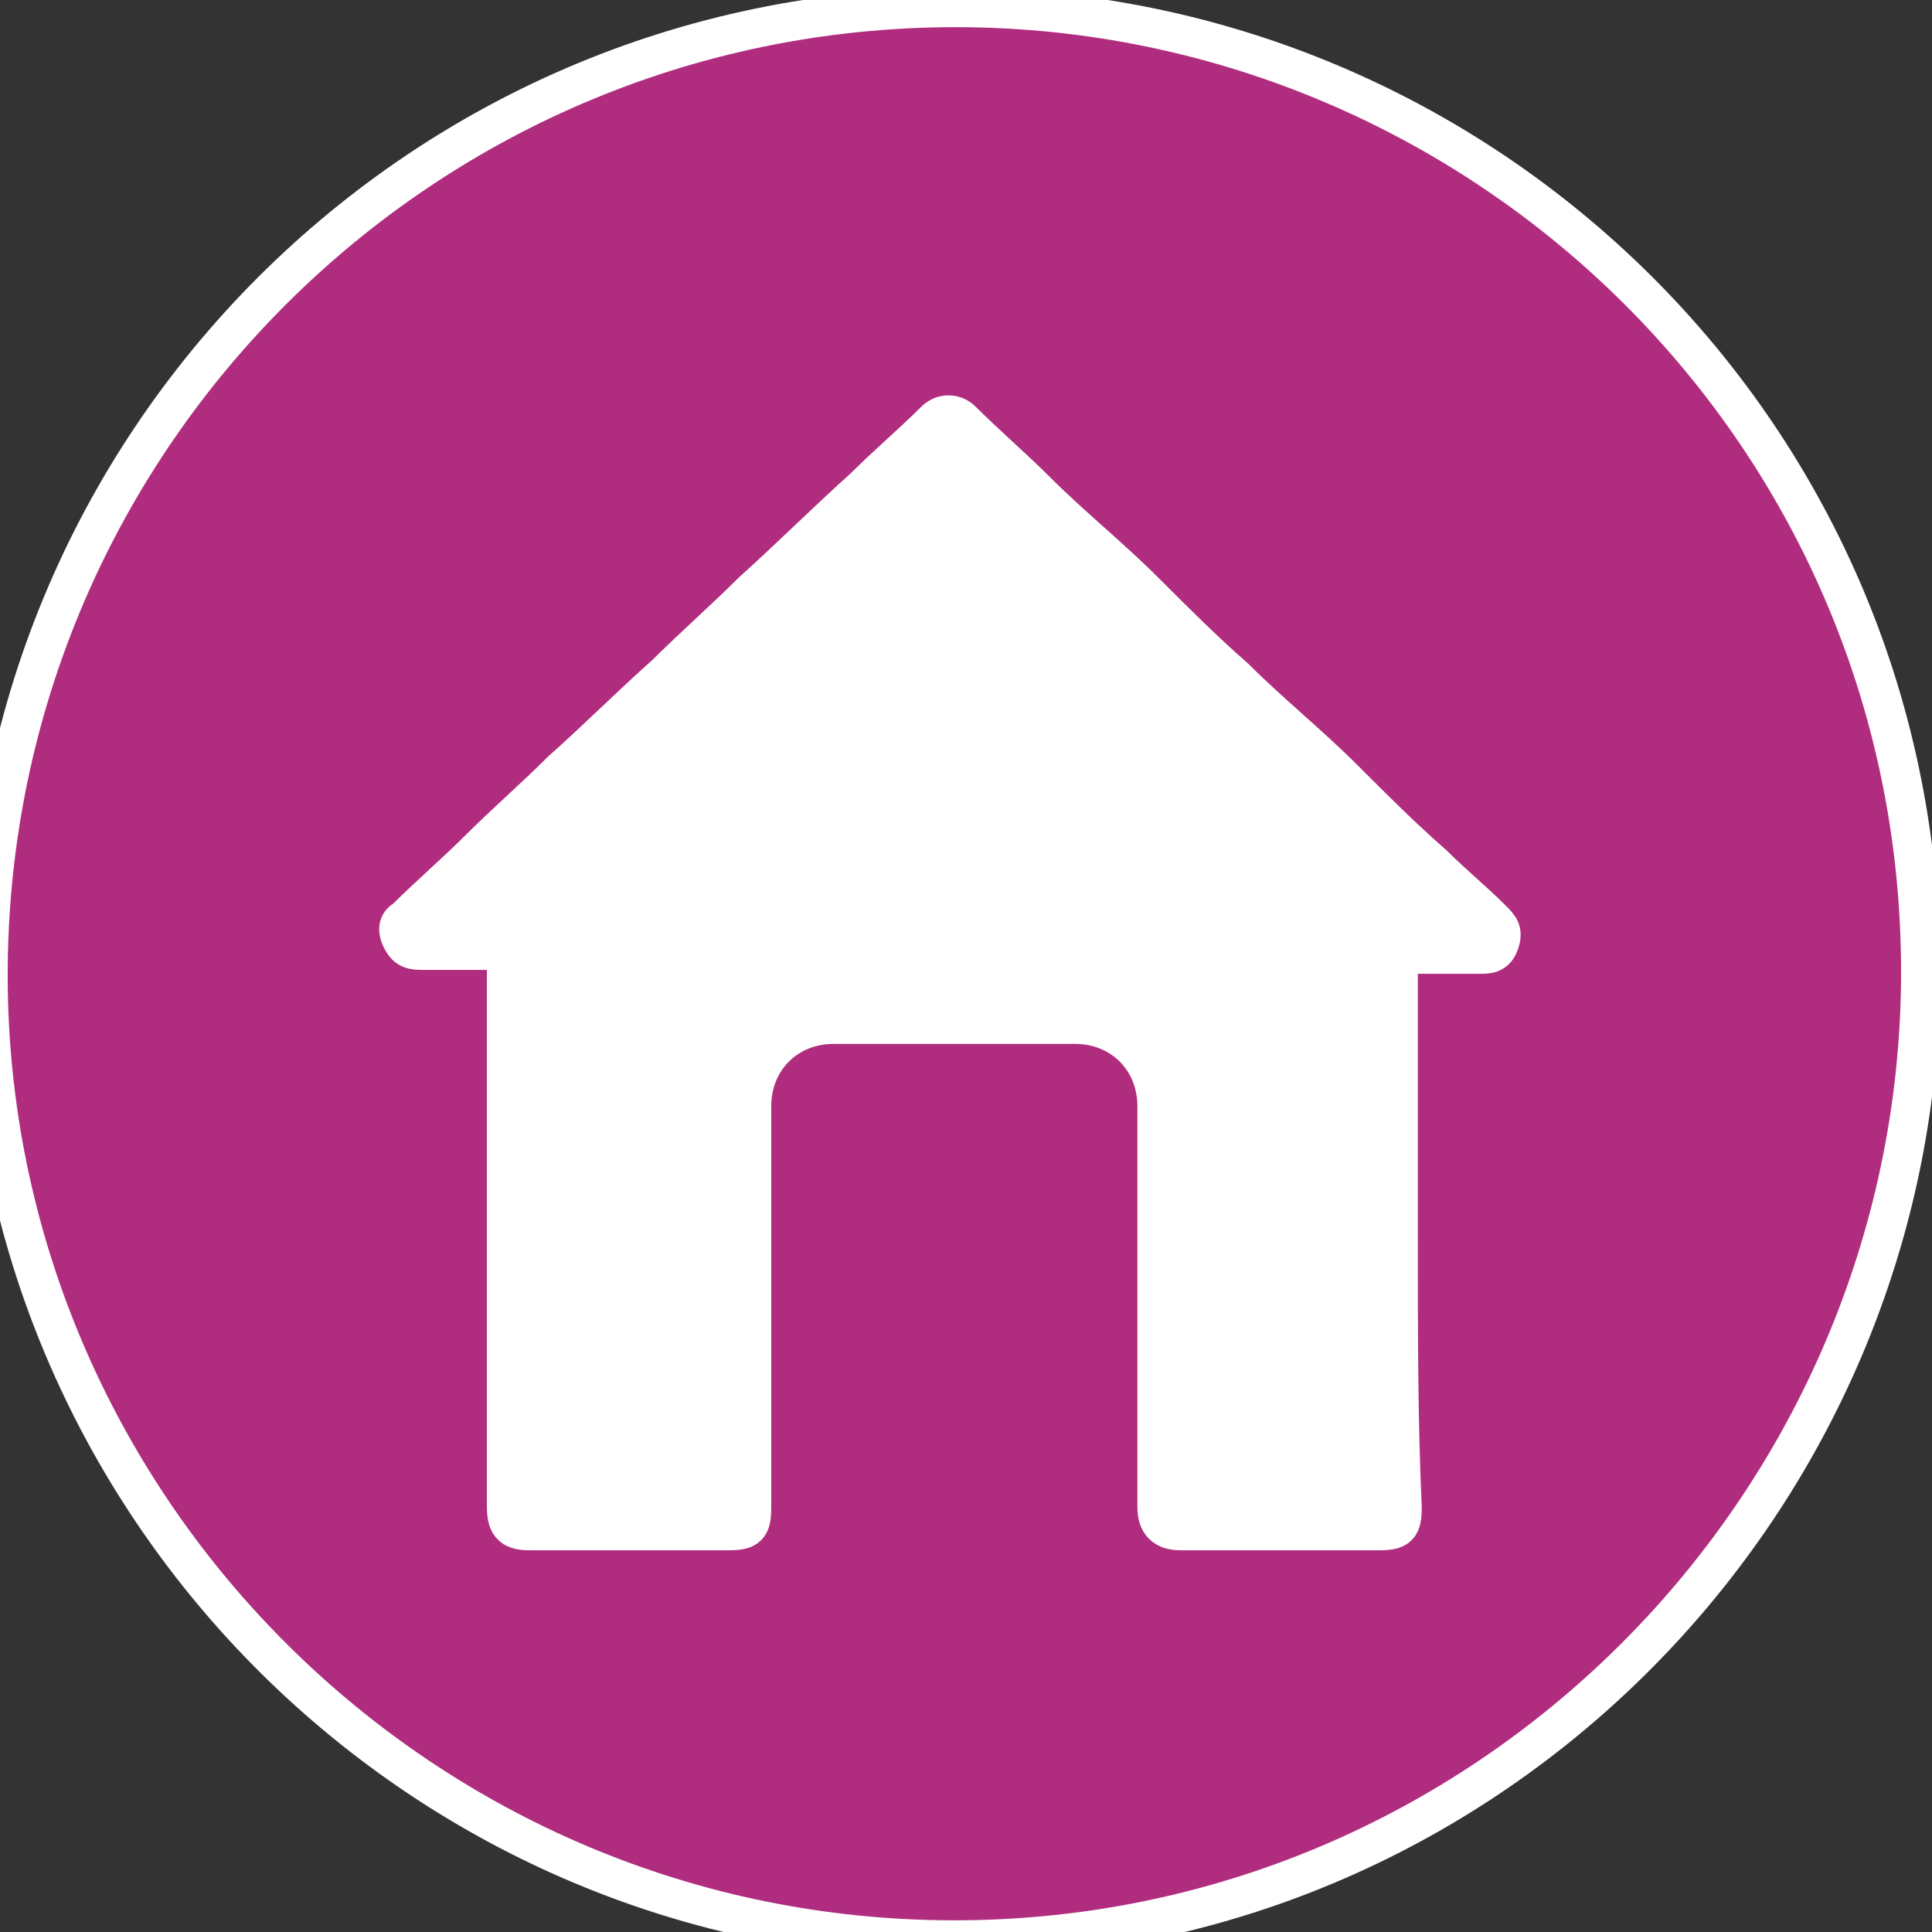
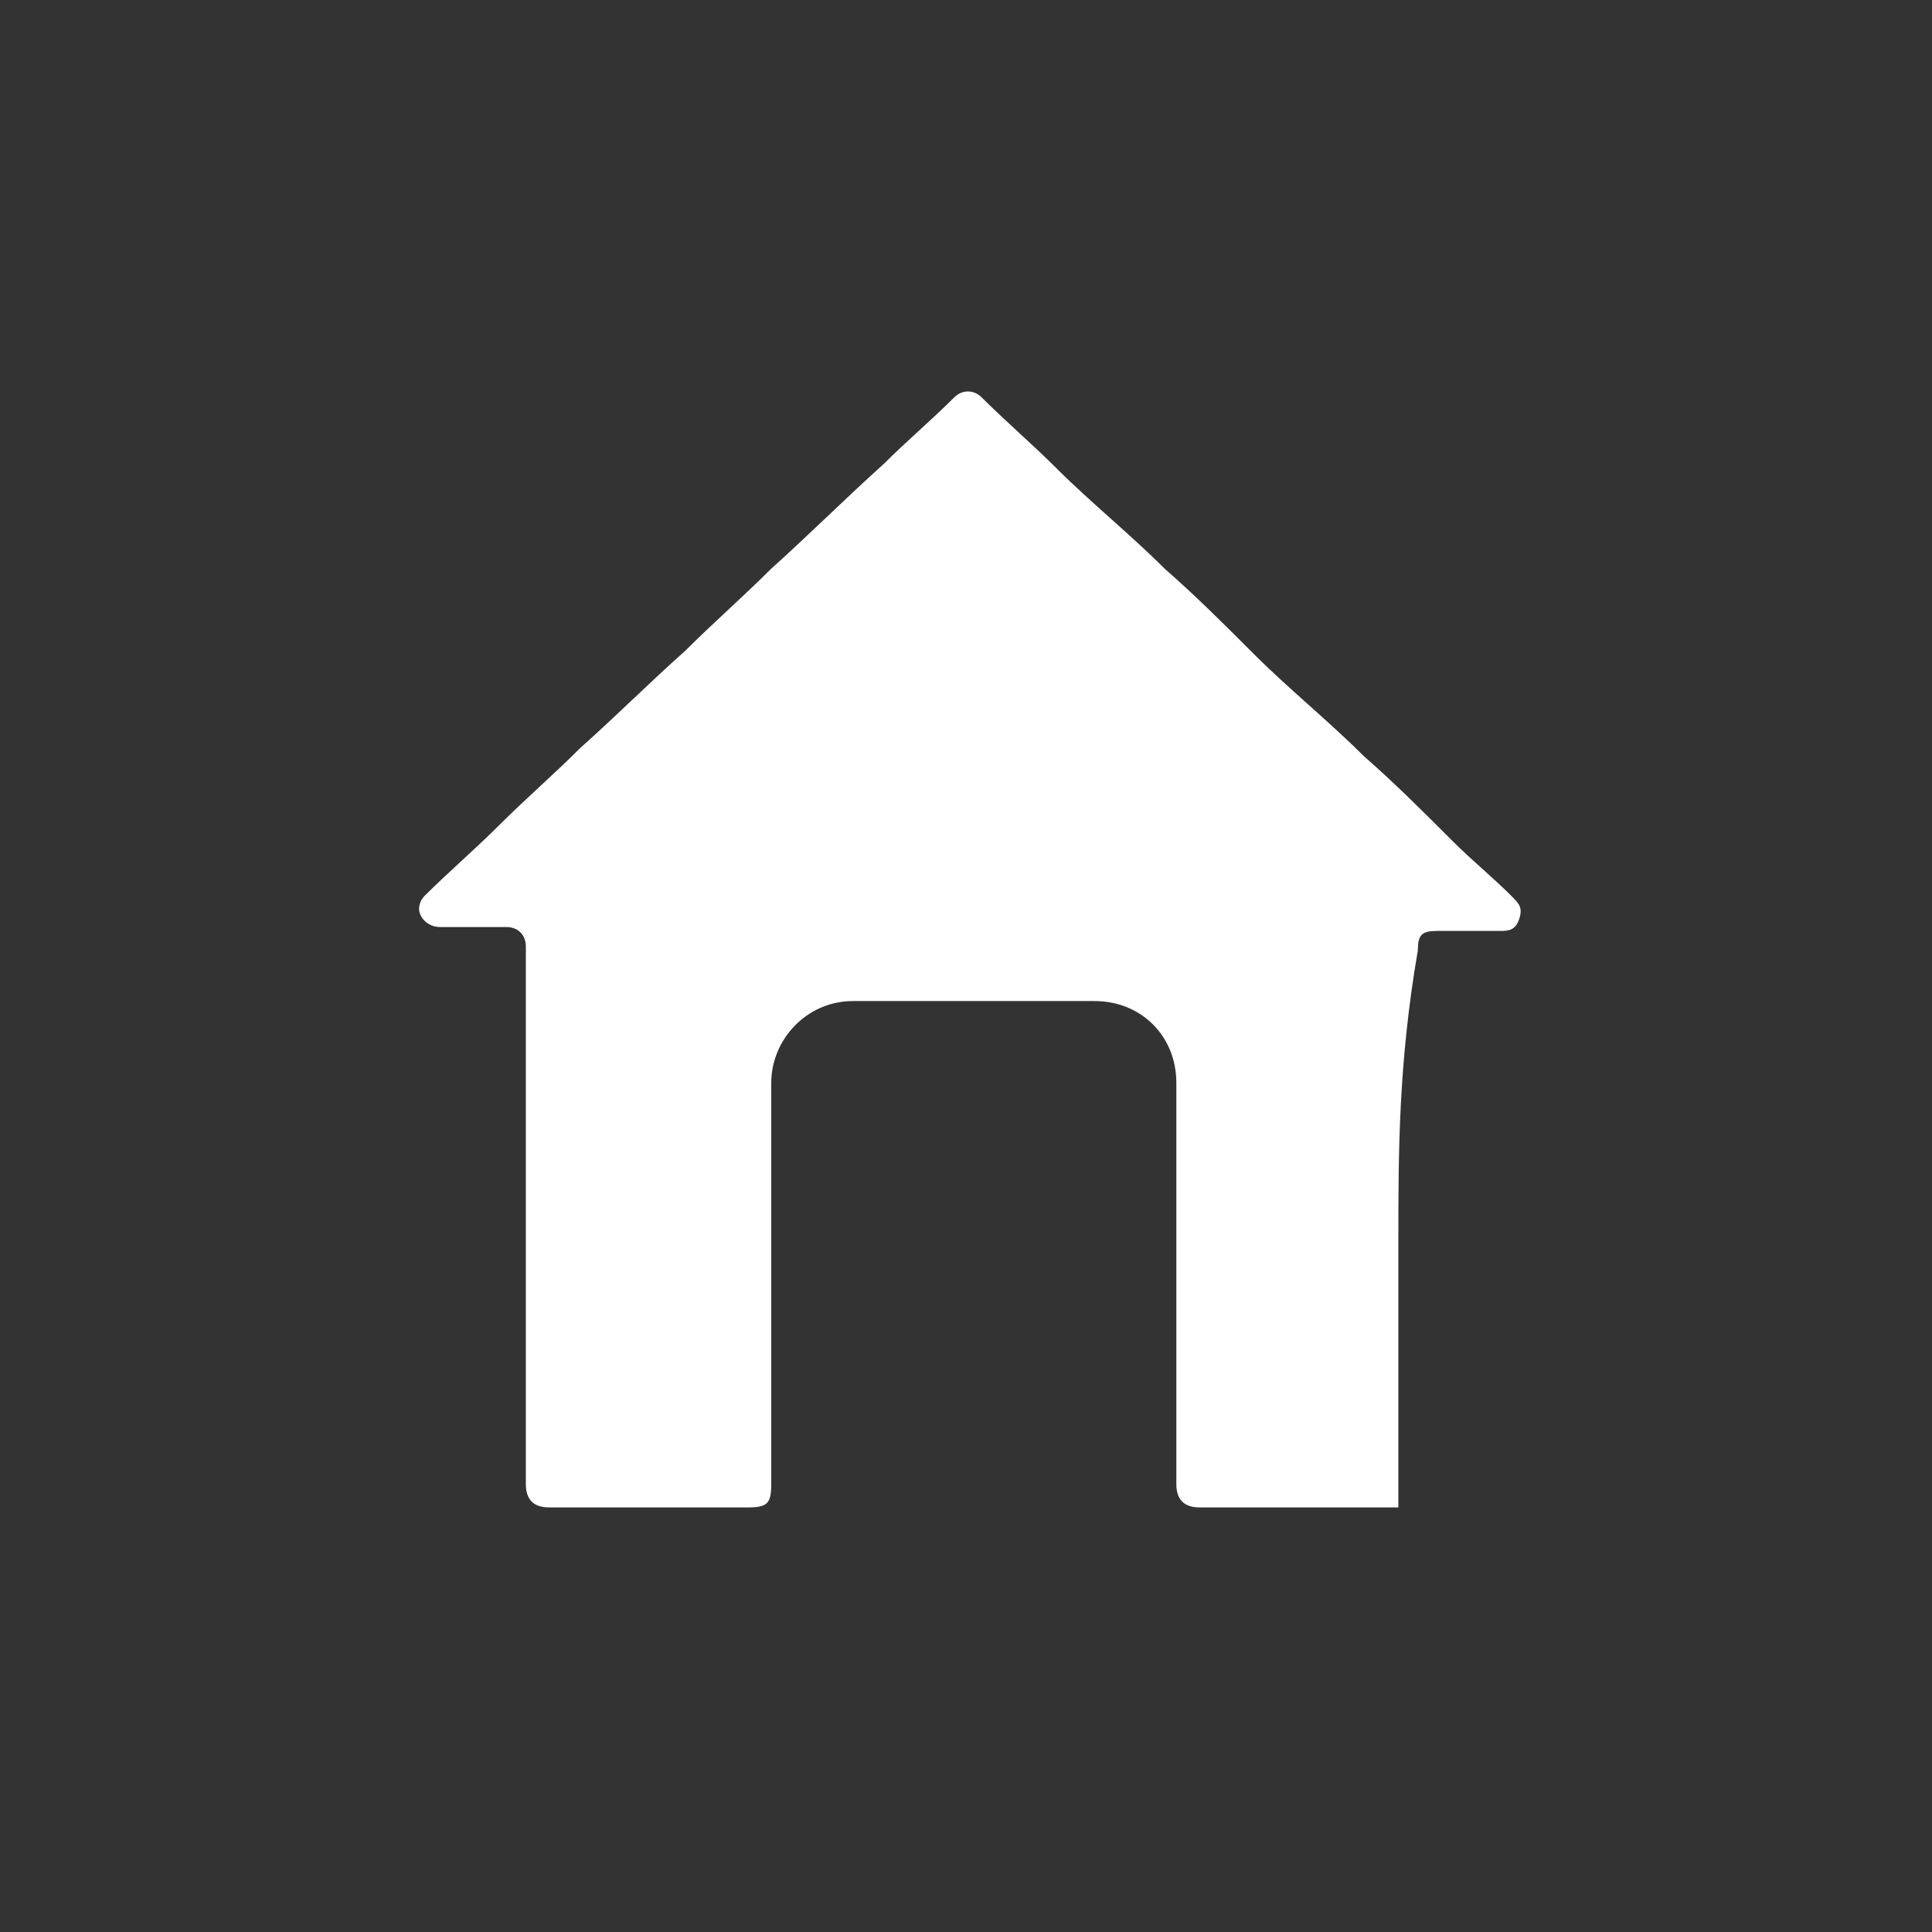
<svg xmlns="http://www.w3.org/2000/svg" version="1.1" id="Layer_1" x="0px" y="0px" viewBox="0 0 49.6 49.6" style="enable-background:new 0 0 49.6 49.6;" xml:space="preserve">
  <rect x="0" y="0" width="49.6" height="49.6" fill="#333333" stroke="none" />
  <style type="text/css">
	.st0{fill-rule:evenodd;clip-rule:evenodd;fill:#FFFFFF;}
	.st1{fill-rule:evenodd;clip-rule:evenodd;fill:#B02C7F;stroke:#FFFFFF;stroke-miterlimit:10;}
</style>
  <g>
-     <path class="st0" d="M24.5,49.8c13.6,0,24.5-11,24.8-24.3c0.3-14-10.9-25.1-24.4-25.3C10.9,0-0.5,11.4-0.3,25.3   C-0.1,38.8,10.9,49.8,24.5,49.8z" />
-     <path class="st1" d="M24.5,49.8c-13.6,0-24.6-11-24.8-24.4C-0.5,11.4,10.9,0,24.9,0.2c13.5,0.2,24.7,11.3,24.4,25.3   C49,38.8,38.1,49.8,24.5,49.8z M35.9,31.9c0-2.3,0-4.6,0-6.9c0-0.4,0.1-0.5,0.5-0.5c0.5,0,1.1,0,1.6,0c0.2,0,0.4,0,0.5-0.3   c0.1-0.3,0-0.4-0.2-0.6c-0.5-0.5-1-0.9-1.5-1.4c-0.8-0.7-1.5-1.4-2.3-2.2c-0.9-0.9-1.9-1.7-2.8-2.6c-0.8-0.7-1.5-1.4-2.3-2.2   c-0.9-0.9-1.9-1.7-2.8-2.6c-0.6-0.6-1.3-1.2-1.9-1.8c-0.2-0.2-0.5-0.2-0.7,0c-0.6,0.6-1.2,1.1-1.8,1.7c-1,0.9-1.9,1.8-2.9,2.7   c-0.7,0.7-1.5,1.4-2.2,2.1c-0.9,0.8-1.8,1.7-2.7,2.5c-0.7,0.7-1.4,1.3-2.1,2c-0.6,0.6-1.3,1.2-1.9,1.8c-0.2,0.1-0.2,0.3-0.1,0.5   c0.1,0.2,0.2,0.3,0.5,0.3c0.6,0,1.2,0,1.7,0c0.3,0,0.5,0.2,0.5,0.5c0,0.5,0,0.9,0,1.4c0,3.5,0,7,0,10.5c0,0.6,0,1.3,0,1.9   c0,0.5,0.2,0.6,0.6,0.6c1.7,0,3.4,0,5.1,0c0.5,0,0.6-0.1,0.6-0.6c0-3.4,0-6.9,0-10.3c0-1.2,0.9-2.1,2.1-2.1c2.1,0,4.1,0,6.2,0   c1.2,0,2.1,0.9,2.1,2.1c0,3.4,0,6.9,0,10.3c0,0.4,0.2,0.6,0.6,0.6c1.7,0,3.4,0,5.1,0c0.5,0,0.6-0.1,0.6-0.6   C35.9,36.5,35.9,34.2,35.9,31.9z" />
-     <path class="st0" d="M35.9,31.9c0,2.3,0,4.6,0,6.8c0,0.5-0.1,0.6-0.6,0.6c-1.7,0-3.4,0-5.1,0c-0.4,0-0.6-0.2-0.6-0.6   c0-3.4,0-6.9,0-10.3c0-1.2-0.9-2.1-2.1-2.1c-2.1,0-4.1,0-6.2,0c-1.2,0-2.1,1-2.1,2.1c0,3.4,0,6.9,0,10.3c0,0.5-0.1,0.6-0.6,0.6   c-1.7,0-3.4,0-5.1,0c-0.4,0-0.6-0.2-0.6-0.6c0-0.6,0-1.3,0-1.9c0-3.5,0-7,0-10.5c0-0.5,0-0.9,0-1.4c0-0.3-0.2-0.5-0.5-0.5   c-0.6,0-1.2,0-1.7,0c-0.2,0-0.4-0.1-0.5-0.3c-0.1-0.2,0-0.4,0.1-0.5c0.6-0.6,1.3-1.2,1.9-1.8c0.7-0.7,1.4-1.3,2.1-2   c0.9-0.8,1.8-1.7,2.7-2.5c0.7-0.7,1.5-1.4,2.2-2.1c1-0.9,1.9-1.8,2.9-2.7c0.6-0.6,1.2-1.1,1.8-1.7c0.2-0.2,0.5-0.2,0.7,0   c0.6,0.6,1.3,1.2,1.9,1.8c0.9,0.9,1.9,1.7,2.8,2.6c0.8,0.7,1.5,1.4,2.3,2.2c0.9,0.9,1.9,1.7,2.8,2.6c0.8,0.7,1.5,1.4,2.3,2.2   c0.5,0.5,1,0.9,1.5,1.4c0.2,0.2,0.3,0.3,0.2,0.6c-0.1,0.3-0.3,0.3-0.5,0.3c-0.5,0-1.1,0-1.6,0c-0.4,0-0.5,0.1-0.5,0.5   C35.9,27.3,35.9,29.6,35.9,31.9z" />
+     <path class="st0" d="M35.9,31.9c0,2.3,0,4.6,0,6.8c-1.7,0-3.4,0-5.1,0c-0.4,0-0.6-0.2-0.6-0.6   c0-3.4,0-6.9,0-10.3c0-1.2-0.9-2.1-2.1-2.1c-2.1,0-4.1,0-6.2,0c-1.2,0-2.1,1-2.1,2.1c0,3.4,0,6.9,0,10.3c0,0.5-0.1,0.6-0.6,0.6   c-1.7,0-3.4,0-5.1,0c-0.4,0-0.6-0.2-0.6-0.6c0-0.6,0-1.3,0-1.9c0-3.5,0-7,0-10.5c0-0.5,0-0.9,0-1.4c0-0.3-0.2-0.5-0.5-0.5   c-0.6,0-1.2,0-1.7,0c-0.2,0-0.4-0.1-0.5-0.3c-0.1-0.2,0-0.4,0.1-0.5c0.6-0.6,1.3-1.2,1.9-1.8c0.7-0.7,1.4-1.3,2.1-2   c0.9-0.8,1.8-1.7,2.7-2.5c0.7-0.7,1.5-1.4,2.2-2.1c1-0.9,1.9-1.8,2.9-2.7c0.6-0.6,1.2-1.1,1.8-1.7c0.2-0.2,0.5-0.2,0.7,0   c0.6,0.6,1.3,1.2,1.9,1.8c0.9,0.9,1.9,1.7,2.8,2.6c0.8,0.7,1.5,1.4,2.3,2.2c0.9,0.9,1.9,1.7,2.8,2.6c0.8,0.7,1.5,1.4,2.3,2.2   c0.5,0.5,1,0.9,1.5,1.4c0.2,0.2,0.3,0.3,0.2,0.6c-0.1,0.3-0.3,0.3-0.5,0.3c-0.5,0-1.1,0-1.6,0c-0.4,0-0.5,0.1-0.5,0.5   C35.9,27.3,35.9,29.6,35.9,31.9z" />
  </g>
</svg>